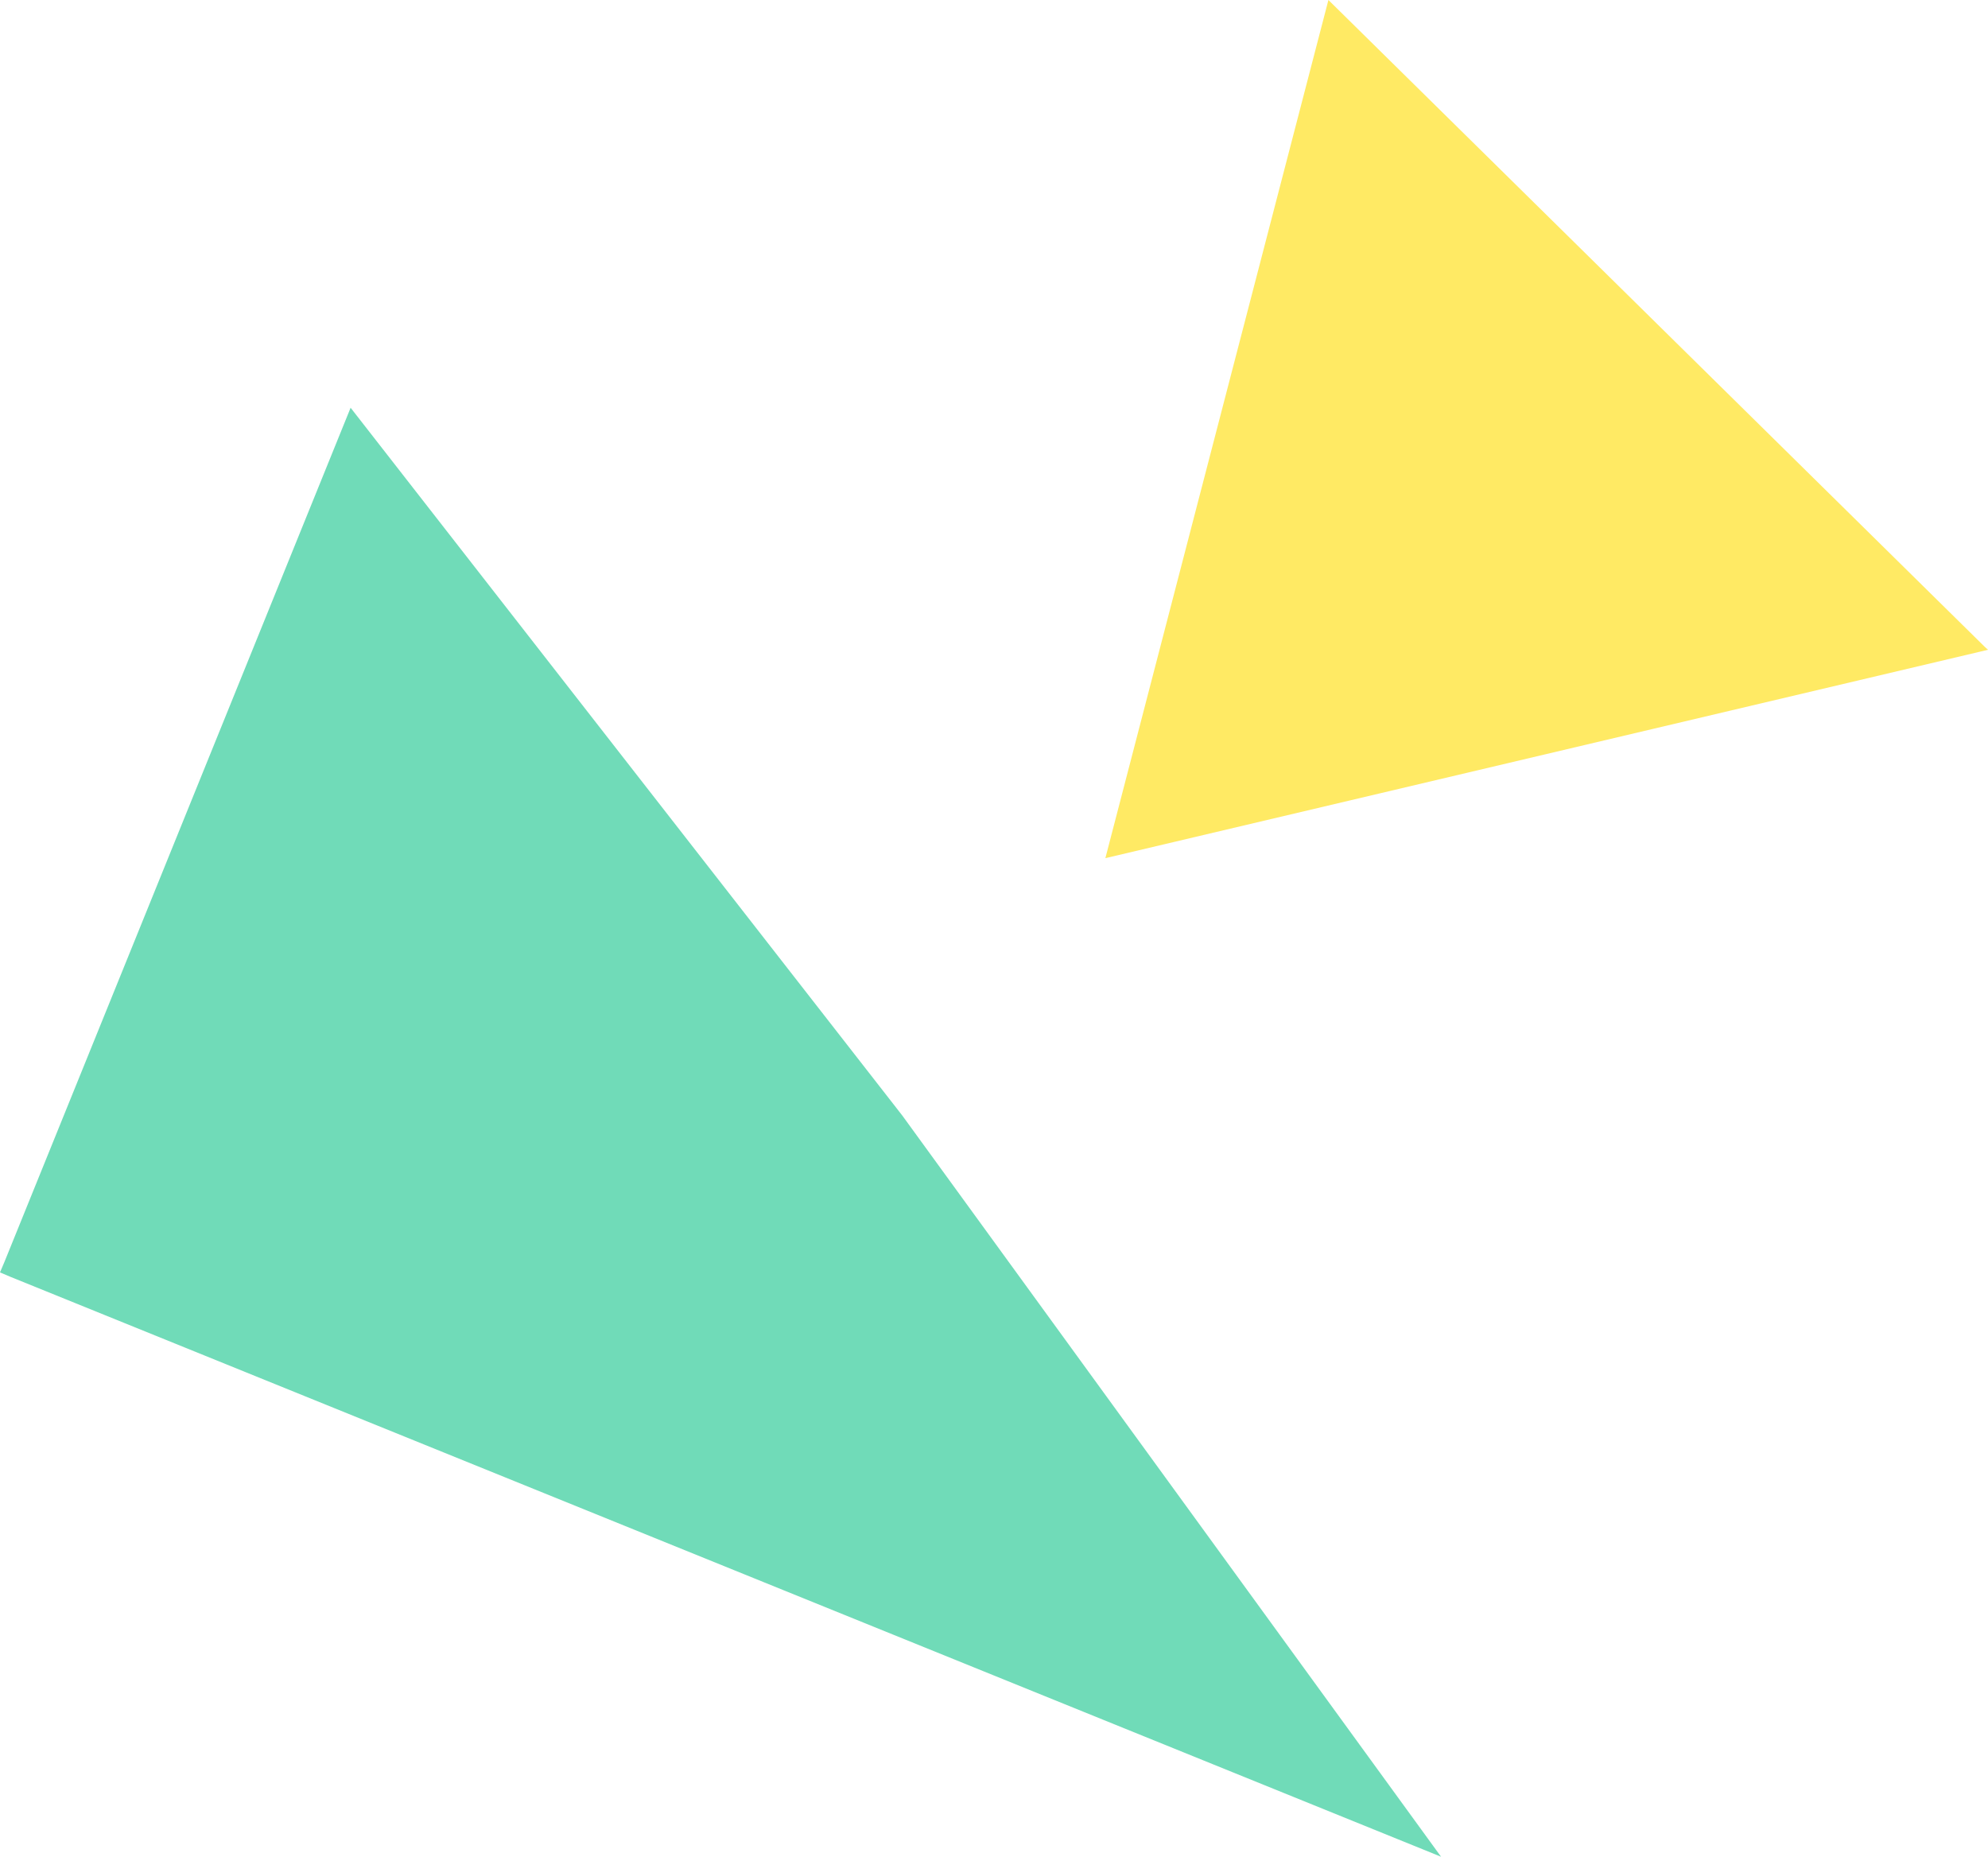
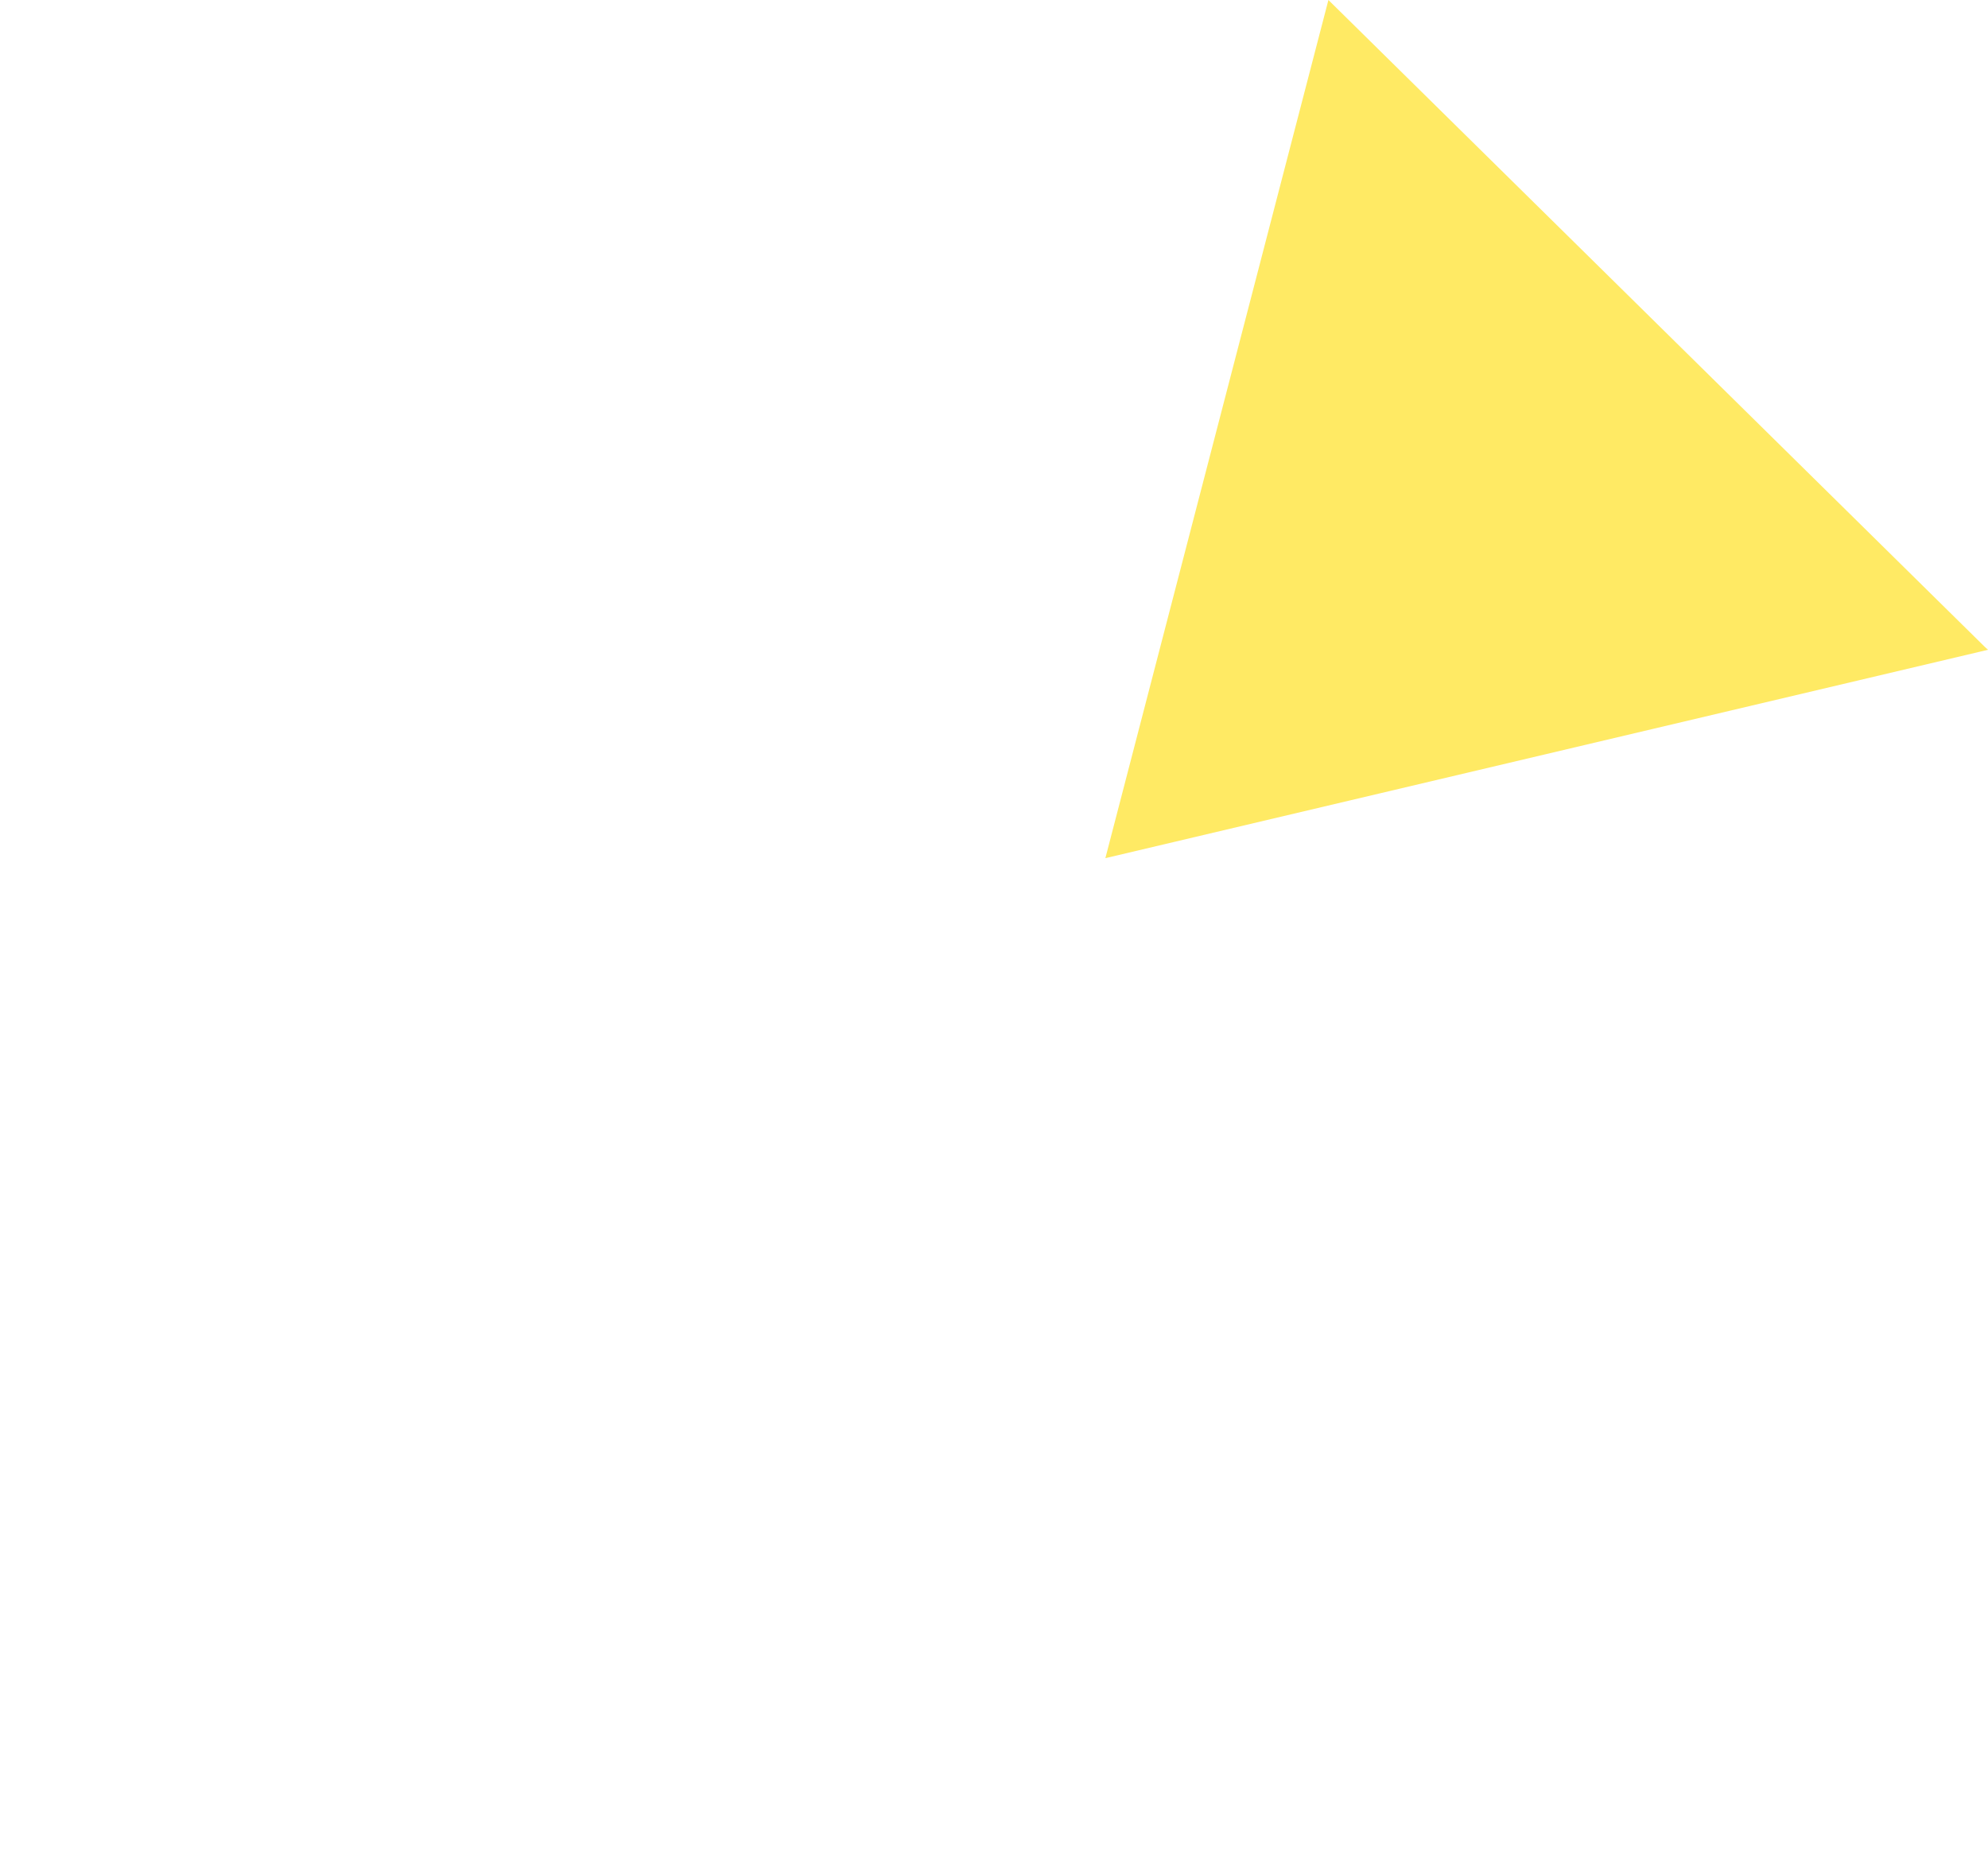
<svg xmlns="http://www.w3.org/2000/svg" viewBox="0 0 62.3 58.18">
  <defs>
    <style>.cls-1{fill:#70dbb8;}.cls-2{fill:#ffea64;}</style>
  </defs>
  <g id="レイヤー_2" data-name="レイヤー 2">
    <g id="photo">
-       <polygon class="cls-1" points="44.76 57.63 28.28 34.96 28.07 34.69 10.99 12.78 10.99 12.77 0.14 39.54 0 39.87 0.33 40.01 45.16 58.18 44.76 57.63" />
      <polygon class="cls-2" points="62.2 20.27 41.63 0 34.64 26.89 62.05 20.42 62.3 20.36 62.2 20.27" />
    </g>
  </g>
</svg>